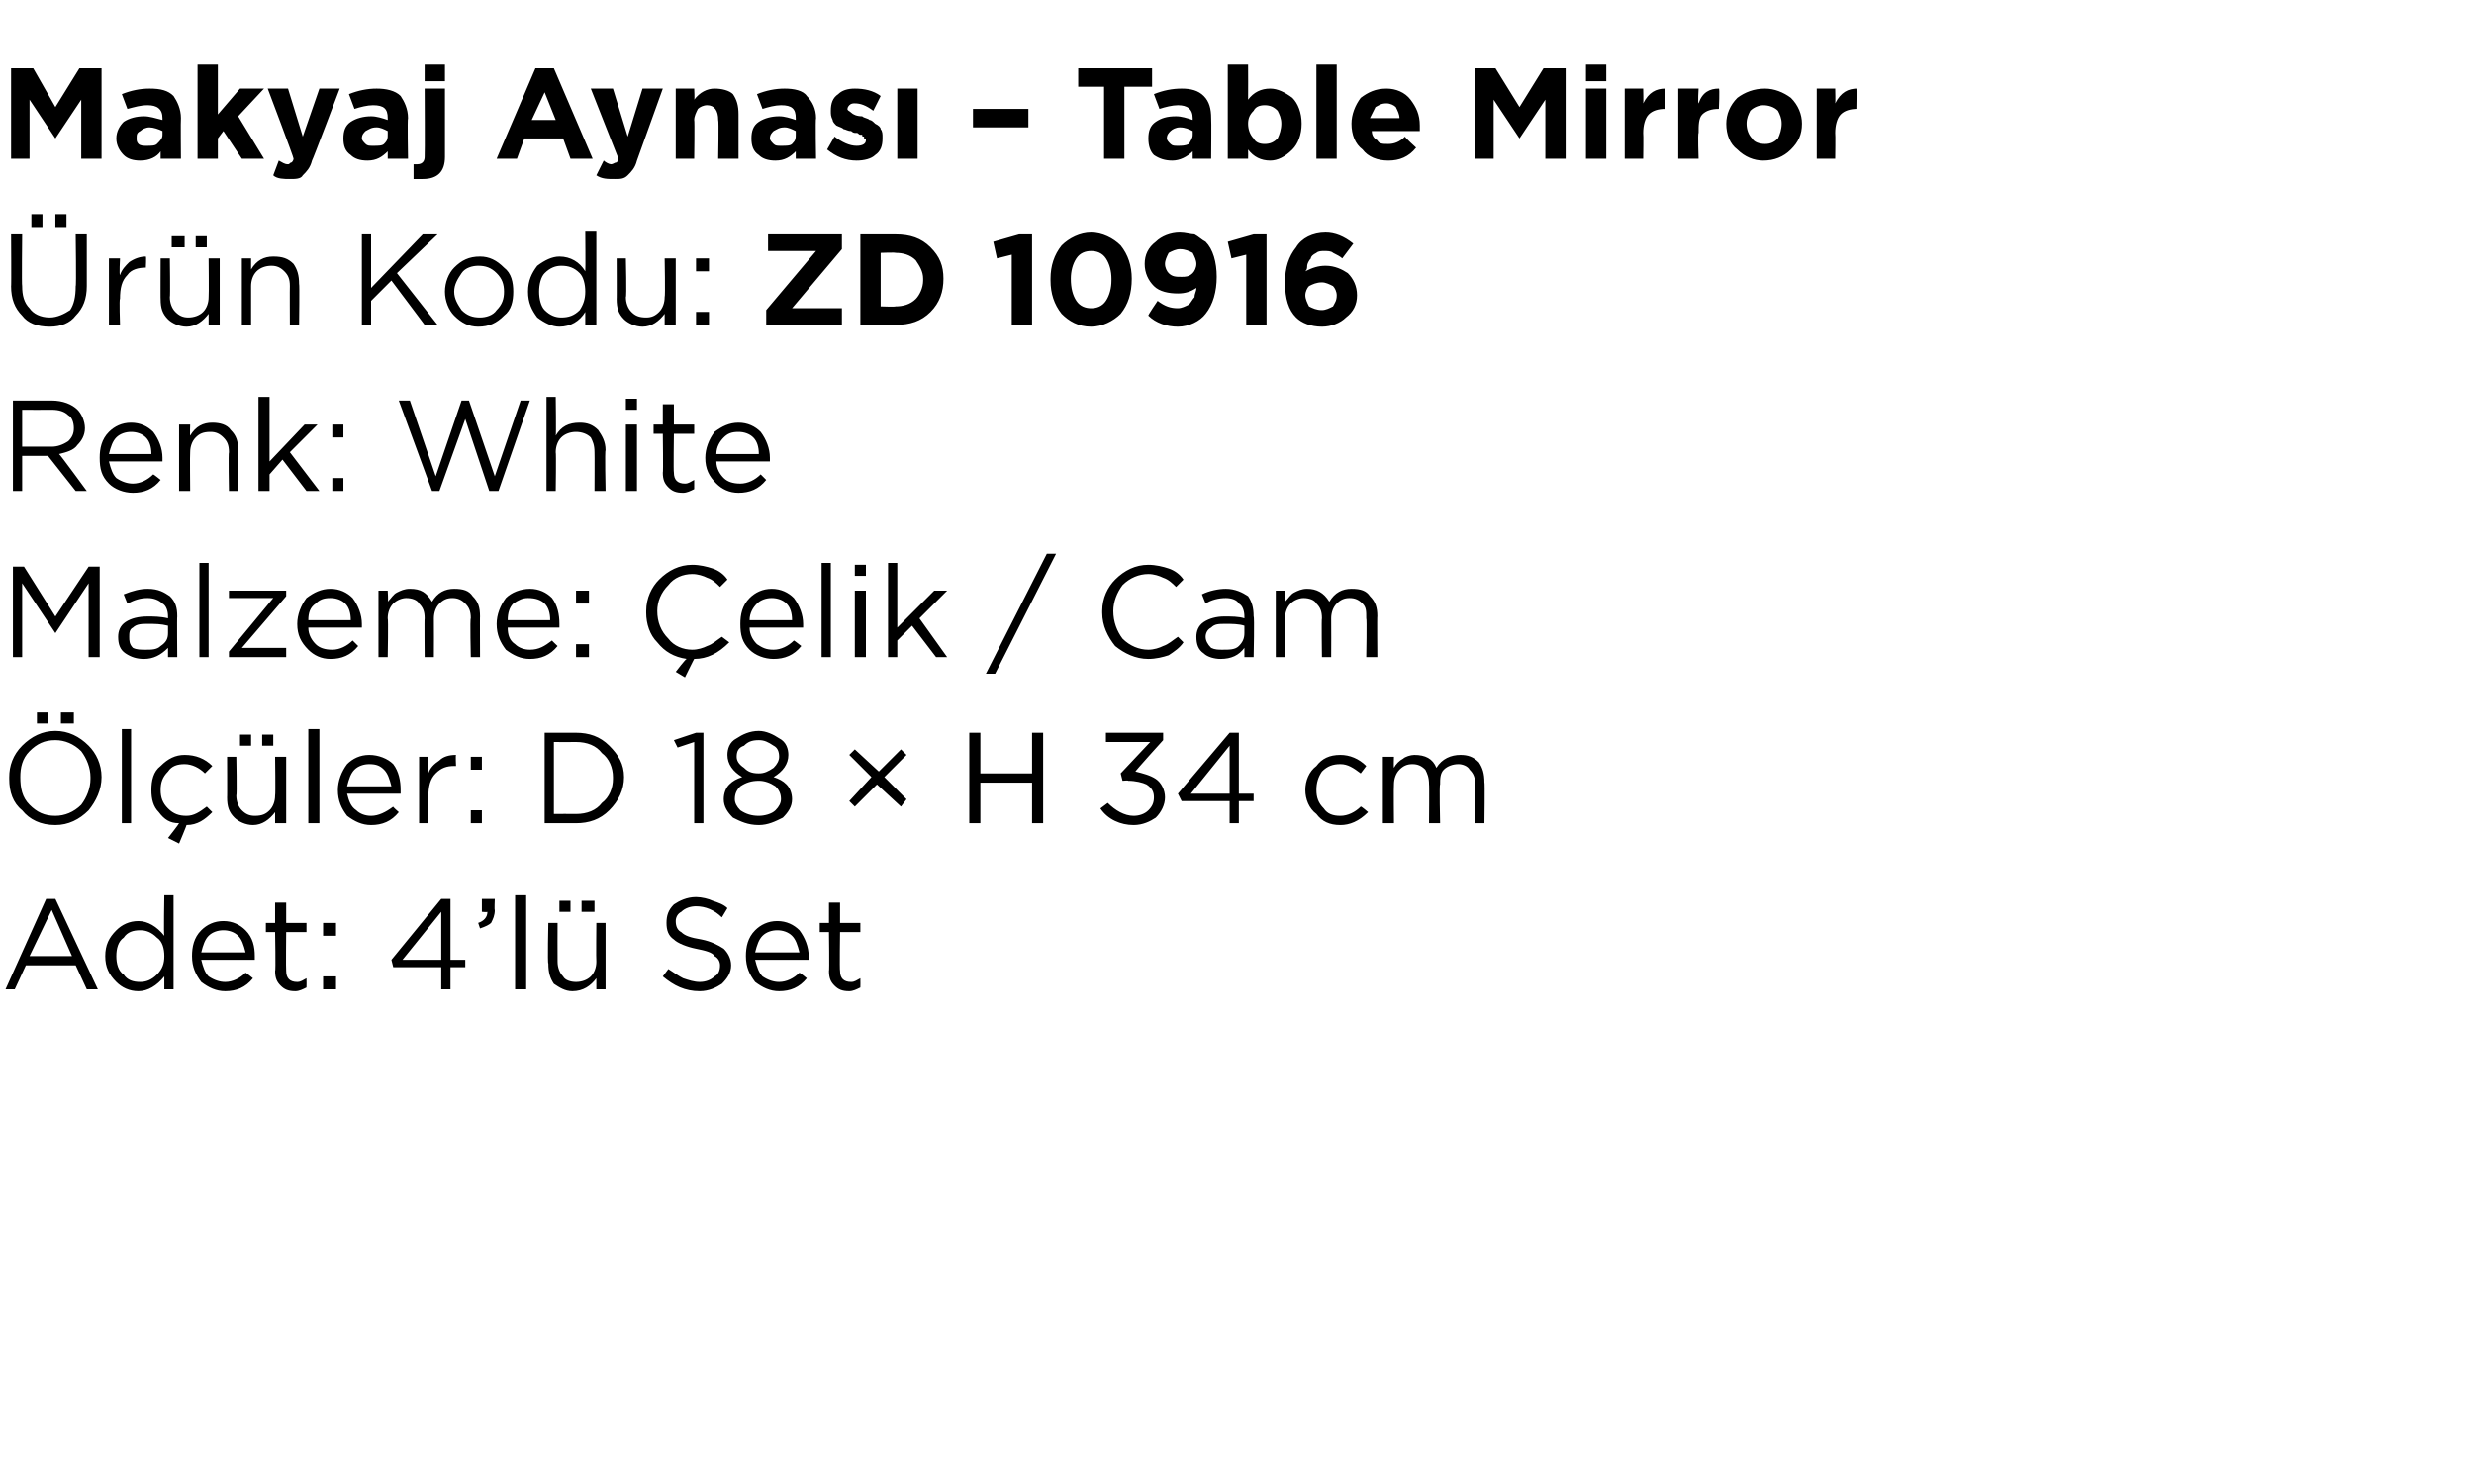
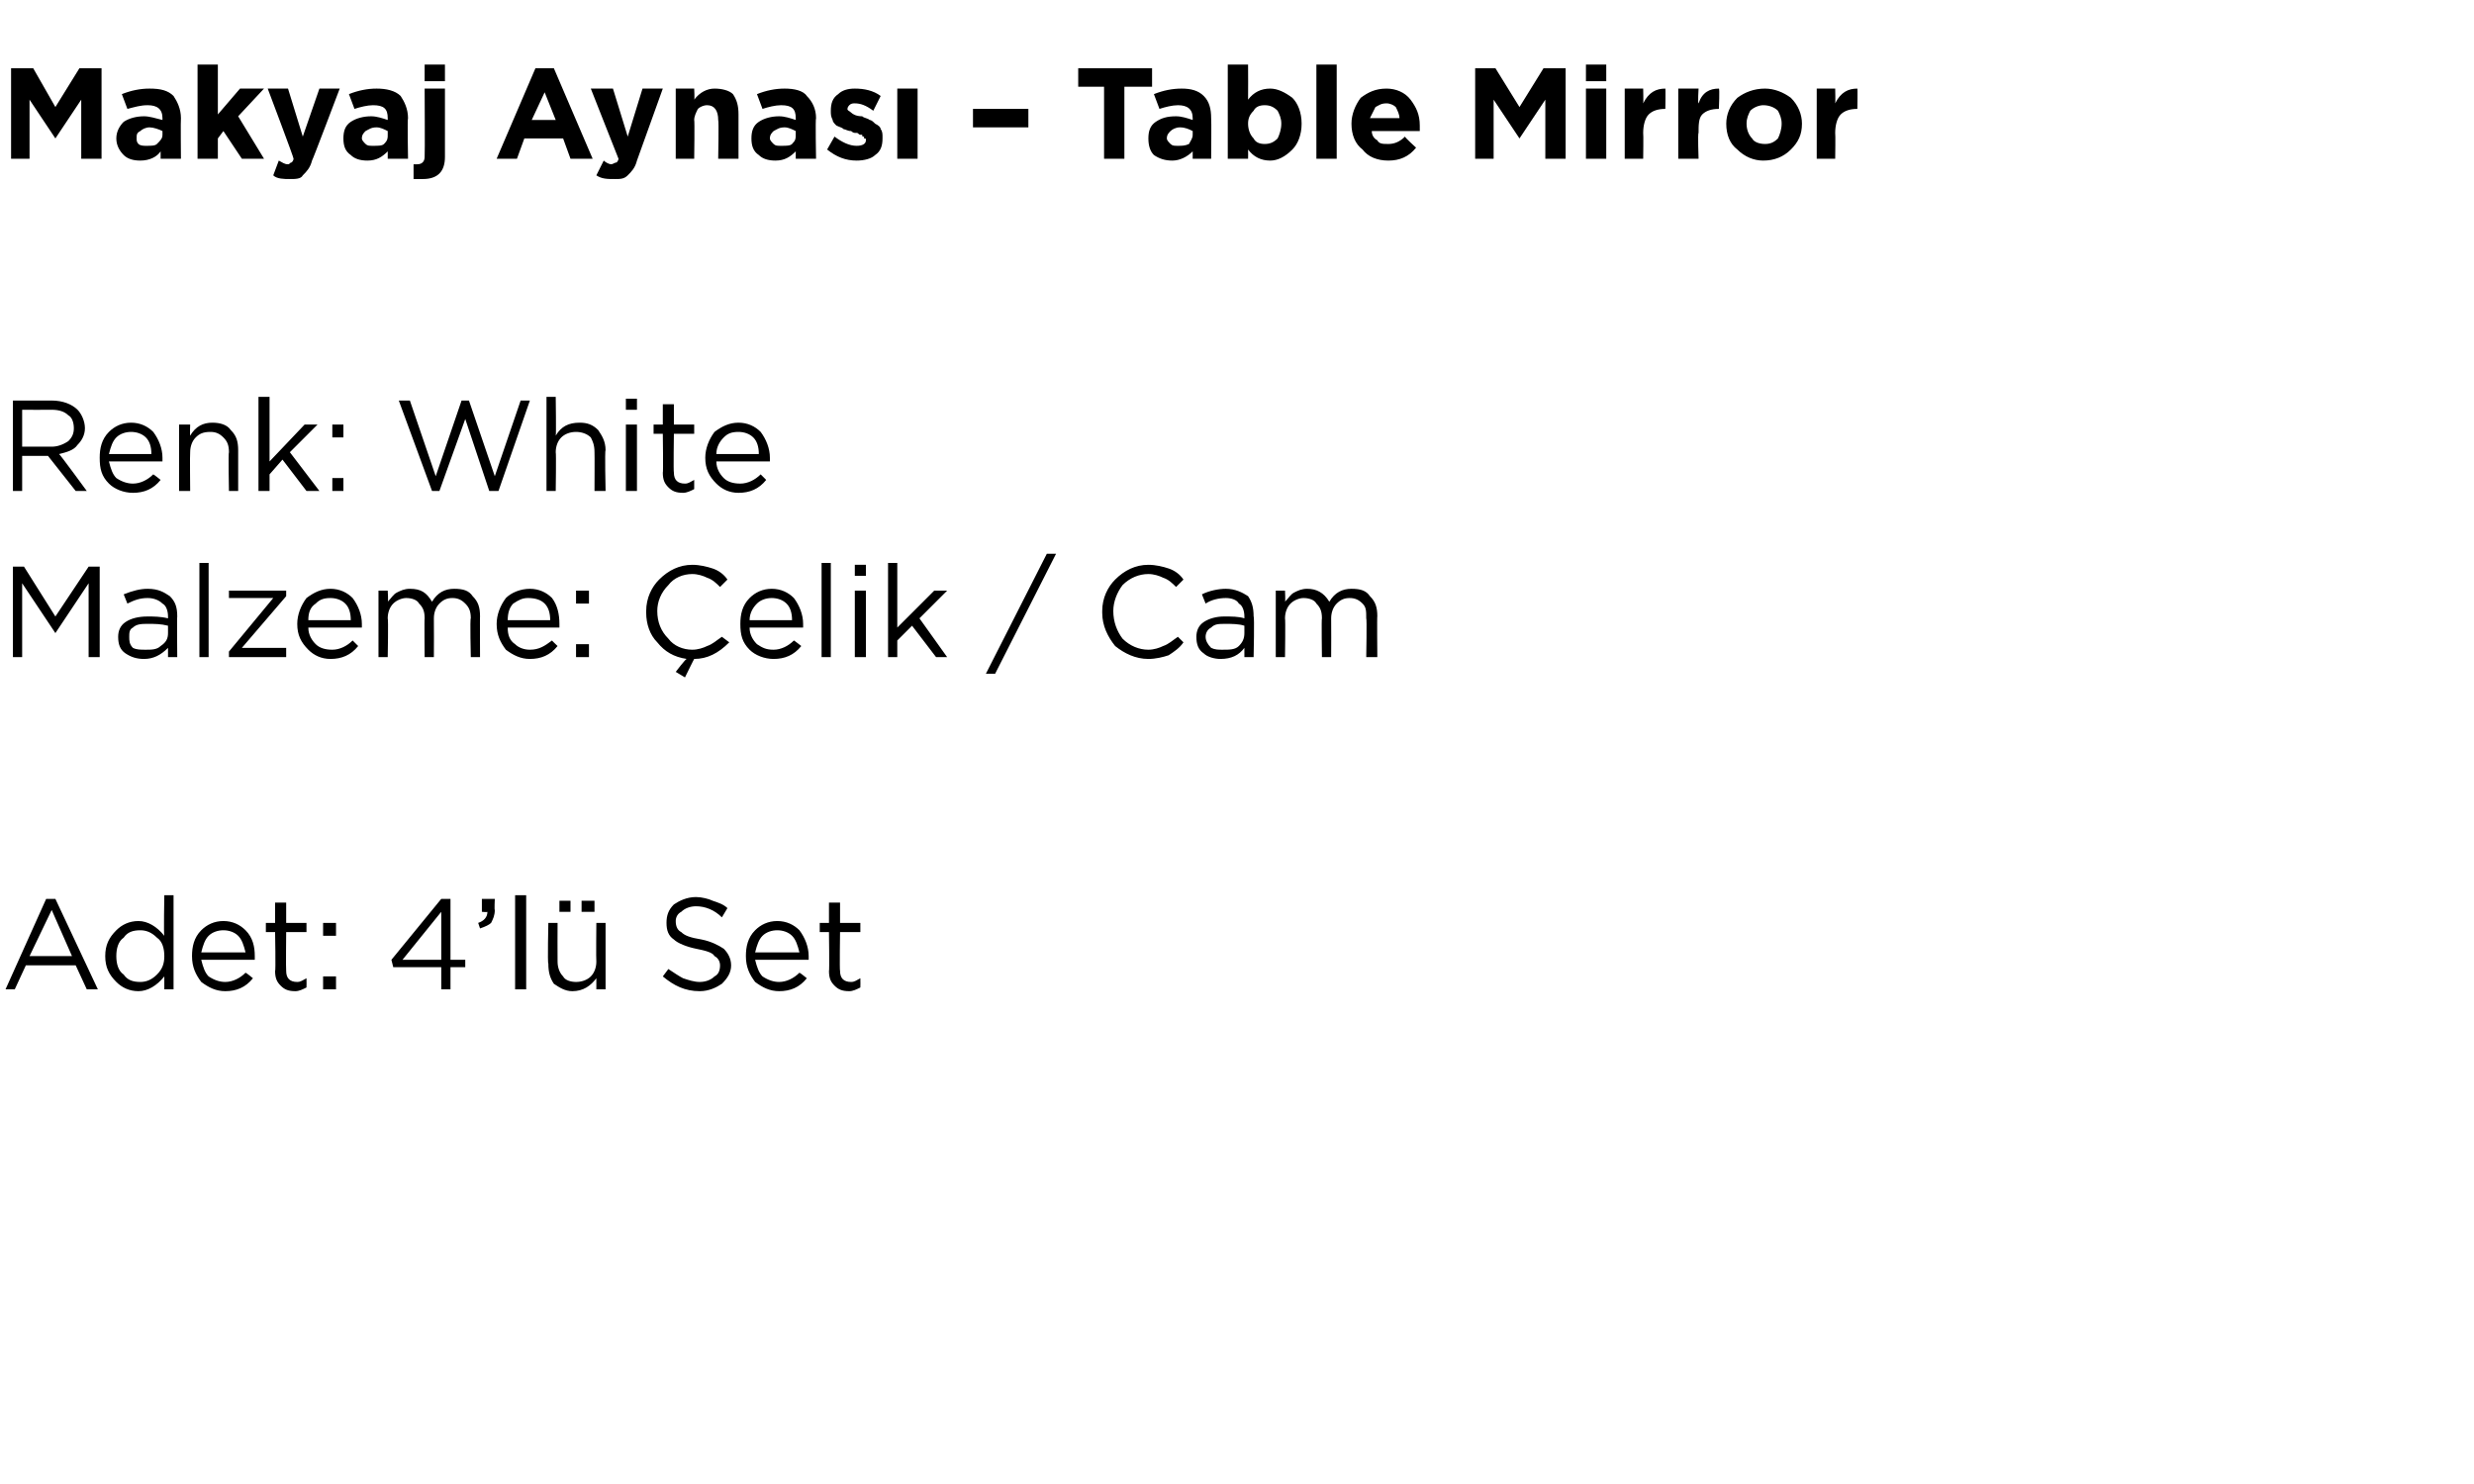
<svg xmlns="http://www.w3.org/2000/svg" version="1.1" width="134px" height="80.4px" viewBox="0 -3 134 80.4" style="top:-3px">
  <desc>Makyaj Aynas – Table Mirror r n Kodu: ZD 10916 Renk: White Malzeme: elik / Cam l ler: D 18 × H 34 cm Adet: 4’l Set</desc>
  <defs />
  <g id="Polygon427329">
    <path d="M 0.3 50.6 L 2.5 45.7 L 3 45.7 L 5.3 50.6 L 4.7 50.6 L 4.1 49.3 L 1.4 49.3 L 0.8 50.6 L 0.3 50.6 Z M 1.6 48.8 L 3.9 48.8 L 2.8 46.3 L 1.6 48.8 Z M 8.9 49.9 C 8.5 50.4 8 50.7 7.5 50.7 C 7 50.7 6.6 50.5 6.3 50.2 C 5.9 49.8 5.7 49.4 5.7 48.8 C 5.7 48.8 5.7 48.8 5.7 48.8 C 5.7 48.2 5.9 47.8 6.3 47.4 C 6.6 47.1 7 46.9 7.5 46.9 C 8 46.9 8.5 47.2 8.9 47.7 C 8.86 47.67 8.9 45.5 8.9 45.5 L 9.4 45.5 L 9.4 50.6 L 8.9 50.6 L 8.9 49.9 C 8.9 49.9 8.86 49.87 8.9 49.9 Z M 7.6 50.2 C 7.9 50.2 8.2 50.1 8.5 49.8 C 8.8 49.5 8.9 49.2 8.9 48.8 C 8.9 48.8 8.9 48.8 8.9 48.8 C 8.9 48.4 8.8 48 8.5 47.8 C 8.2 47.5 7.9 47.4 7.6 47.4 C 7.2 47.4 6.9 47.5 6.7 47.8 C 6.4 48 6.3 48.4 6.3 48.8 C 6.3 48.8 6.3 48.8 6.3 48.8 C 6.3 49.2 6.4 49.6 6.7 49.8 C 6.9 50.1 7.2 50.2 7.6 50.2 Z M 13.7 50 C 13.3 50.5 12.8 50.7 12.2 50.7 C 11.7 50.7 11.3 50.5 10.9 50.2 C 10.6 49.8 10.4 49.4 10.4 48.8 C 10.4 48.8 10.4 48.8 10.4 48.8 C 10.4 48.3 10.5 47.8 10.9 47.4 C 11.2 47.1 11.6 46.9 12.1 46.9 C 12.6 46.9 13 47.1 13.3 47.4 C 13.7 47.8 13.8 48.3 13.8 48.8 C 13.8 48.9 13.8 48.9 13.8 49 C 13.8 49 10.9 49 10.9 49 C 11 49.4 11.1 49.7 11.3 49.9 C 11.6 50.1 11.9 50.2 12.2 50.2 C 12.6 50.2 13 50 13.3 49.7 C 13.34 49.7 13.7 50 13.7 50 C 13.7 50 13.68 50 13.7 50 Z M 10.9 48.6 C 10.9 48.6 13.3 48.6 13.3 48.6 C 13.2 48.2 13.1 47.9 12.9 47.7 C 12.7 47.5 12.4 47.4 12.1 47.4 C 11.8 47.4 11.5 47.5 11.3 47.7 C 11.1 47.9 11 48.2 10.9 48.6 Z M 16.6 50.5 C 16.4 50.6 16.2 50.7 16 50.7 C 15.6 50.7 15.4 50.6 15.2 50.4 C 15 50.2 14.9 50 14.9 49.6 C 14.94 49.64 14.9 47.5 14.9 47.5 L 14.4 47.5 L 14.4 47 L 14.9 47 L 14.9 45.9 L 15.5 45.9 L 15.5 47 L 16.6 47 L 16.6 47.5 L 15.5 47.5 C 15.5 47.5 15.48 49.57 15.5 49.6 C 15.5 50 15.7 50.2 16.1 50.2 C 16.3 50.2 16.4 50.1 16.6 50 C 16.61 50.05 16.6 50.5 16.6 50.5 C 16.6 50.5 16.61 50.51 16.6 50.5 Z M 17.5 47.7 L 17.5 47 L 18.2 47 L 18.2 47.7 L 17.5 47.7 Z M 17.5 50.6 L 17.5 49.9 L 18.2 49.9 L 18.2 50.6 L 17.5 50.6 Z M 23.9 50.6 L 23.9 49.4 L 21.3 49.4 L 21.2 49 L 23.9 45.7 L 24.4 45.7 L 24.4 49 L 25.2 49 L 25.2 49.4 L 24.4 49.4 L 24.4 50.6 L 23.9 50.6 Z M 21.8 49 L 23.9 49 L 23.9 46.4 L 21.8 49 Z M 26 47.3 C 26 47.3 25.9 47 25.9 47 C 26.2 46.9 26.4 46.7 26.4 46.4 C 26.38 46.43 26.1 46.4 26.1 46.4 L 26.1 45.7 L 26.8 45.7 C 26.8 45.7 26.77 46.33 26.8 46.3 C 26.8 46.6 26.7 46.8 26.6 47 C 26.5 47.1 26.3 47.2 26 47.3 Z M 27.9 50.6 L 27.9 45.5 L 28.5 45.5 L 28.5 50.6 L 27.9 50.6 Z M 31.5 46.4 L 31.5 45.8 L 32.2 45.8 L 32.2 46.4 L 31.5 46.4 Z M 30.3 46.4 L 30.3 45.8 L 30.9 45.8 L 30.9 46.4 L 30.3 46.4 Z M 32.3 50 C 32 50.4 31.6 50.7 31 50.7 C 30.6 50.7 30.3 50.5 30 50.3 C 29.8 50 29.7 49.7 29.7 49.2 C 29.65 49.23 29.7 47 29.7 47 L 30.2 47 C 30.2 47 30.19 49.09 30.2 49.1 C 30.2 49.4 30.3 49.7 30.5 49.9 C 30.6 50.1 30.9 50.2 31.2 50.2 C 31.5 50.2 31.8 50.1 32 49.9 C 32.2 49.7 32.3 49.4 32.3 49.1 C 32.28 49.05 32.3 47 32.3 47 L 32.8 47 L 32.8 50.6 L 32.3 50.6 L 32.3 50 C 32.3 50 32.28 49.97 32.3 50 Z M 37.9 50.7 C 37.1 50.7 36.5 50.4 35.9 49.9 C 35.9 49.9 36.2 49.5 36.2 49.5 C 36.5 49.7 36.8 49.9 37 50 C 37.3 50.1 37.6 50.2 37.9 50.2 C 38.2 50.2 38.5 50.1 38.7 49.9 C 38.9 49.8 39 49.6 39 49.3 C 39 49.3 39 49.3 39 49.3 C 39 49.1 38.9 48.9 38.7 48.8 C 38.6 48.6 38.2 48.5 37.7 48.4 C 37.2 48.3 36.7 48.1 36.5 47.9 C 36.2 47.7 36.1 47.4 36.1 47 C 36.1 47 36.1 47 36.1 47 C 36.1 46.6 36.2 46.3 36.5 46 C 36.8 45.8 37.2 45.6 37.7 45.6 C 38 45.6 38.4 45.7 38.6 45.8 C 38.9 45.9 39.2 46 39.4 46.2 C 39.4 46.2 39.1 46.7 39.1 46.7 C 38.7 46.3 38.2 46.1 37.7 46.1 C 37.4 46.1 37.1 46.2 36.9 46.4 C 36.7 46.5 36.6 46.7 36.6 46.9 C 36.6 46.9 36.6 46.9 36.6 46.9 C 36.6 47.2 36.7 47.4 36.9 47.5 C 37.1 47.7 37.4 47.8 38 47.9 C 38.5 48 38.9 48.2 39.2 48.4 C 39.4 48.6 39.6 48.9 39.6 49.3 C 39.6 49.3 39.6 49.3 39.6 49.3 C 39.6 49.7 39.4 50 39.1 50.3 C 38.8 50.5 38.4 50.7 37.9 50.7 Z M 43.7 50 C 43.3 50.5 42.8 50.7 42.2 50.7 C 41.7 50.7 41.3 50.5 40.9 50.2 C 40.6 49.8 40.4 49.4 40.4 48.8 C 40.4 48.8 40.4 48.8 40.4 48.8 C 40.4 48.3 40.5 47.8 40.9 47.4 C 41.2 47.1 41.6 46.9 42.1 46.9 C 42.6 46.9 43 47.1 43.3 47.4 C 43.6 47.8 43.8 48.3 43.8 48.8 C 43.8 48.9 43.8 48.9 43.8 49 C 43.8 49 40.9 49 40.9 49 C 41 49.4 41.1 49.7 41.3 49.9 C 41.6 50.1 41.9 50.2 42.2 50.2 C 42.6 50.2 43 50 43.3 49.7 C 43.34 49.7 43.7 50 43.7 50 C 43.7 50 43.67 50 43.7 50 Z M 40.9 48.6 C 40.9 48.6 43.3 48.6 43.3 48.6 C 43.2 48.2 43.1 47.9 42.9 47.7 C 42.7 47.5 42.4 47.4 42.1 47.4 C 41.8 47.4 41.5 47.5 41.3 47.7 C 41.1 47.9 41 48.2 40.9 48.6 Z M 46.6 50.5 C 46.4 50.6 46.2 50.7 46 50.7 C 45.6 50.7 45.4 50.6 45.2 50.4 C 45 50.2 44.9 50 44.9 49.6 C 44.93 49.64 44.9 47.5 44.9 47.5 L 44.4 47.5 L 44.4 47 L 44.9 47 L 44.9 45.9 L 45.5 45.9 L 45.5 47 L 46.6 47 L 46.6 47.5 L 45.5 47.5 C 45.5 47.5 45.47 49.57 45.5 49.6 C 45.5 50 45.7 50.2 46.1 50.2 C 46.3 50.2 46.4 50.1 46.6 50 C 46.61 50.05 46.6 50.5 46.6 50.5 C 46.6 50.5 46.61 50.51 46.6 50.5 Z " stroke="none" fill="#000" />
  </g>
  <g id="Polygon427328">
-     <path d="M 3.3 36.2 L 3.3 35.6 L 4 35.6 L 4 36.2 L 3.3 36.2 Z M 2 36.2 L 2 35.6 L 2.6 35.6 L 2.6 36.2 L 2 36.2 Z M 5.5 39.1 C 5.5 39.8 5.2 40.4 4.8 40.9 C 4.3 41.4 3.7 41.7 3 41.7 C 2.2 41.7 1.6 41.4 1.2 40.9 C 0.7 40.5 0.5 39.9 0.5 39.2 C 0.5 39.2 0.5 39.1 0.5 39.1 C 0.5 38.5 0.7 37.9 1.2 37.4 C 1.7 36.9 2.3 36.6 3 36.6 C 3.7 36.6 4.3 36.9 4.8 37.4 C 5.2 37.8 5.5 38.4 5.5 39.1 C 5.47 39.14 5.5 39.1 5.5 39.1 C 5.5 39.1 5.47 39.15 5.5 39.1 Z M 1.1 39.1 C 1.1 39.7 1.2 40.2 1.6 40.6 C 2 41 2.4 41.2 3 41.2 C 3.5 41.2 4 41 4.4 40.6 C 4.7 40.2 4.9 39.7 4.9 39.2 C 4.9 39.2 4.9 39.1 4.9 39.1 C 4.9 38.6 4.7 38.1 4.4 37.7 C 4 37.3 3.5 37.1 3 37.1 C 2.4 37.1 2 37.3 1.6 37.7 C 1.2 38.1 1.1 38.6 1.1 39.1 C 1.05 39.14 1.1 39.1 1.1 39.1 C 1.1 39.1 1.05 39.15 1.1 39.1 Z M 6.6 41.6 L 6.6 36.5 L 7.1 36.5 L 7.1 41.6 L 6.6 41.6 Z M 9.7 42.7 L 9.1 42.4 C 9.1 42.4 9.69 41.65 9.7 41.6 C 9.2 41.6 8.9 41.4 8.6 41 C 8.3 40.7 8.2 40.3 8.2 39.8 C 8.2 39.8 8.2 39.8 8.2 39.8 C 8.2 39.3 8.3 38.8 8.7 38.5 C 9.1 38.1 9.5 37.9 10 37.9 C 10.6 37.9 11.1 38.1 11.5 38.5 C 11.5 38.5 11.1 38.9 11.1 38.9 C 10.8 38.6 10.4 38.4 10 38.4 C 9.6 38.4 9.3 38.5 9.1 38.8 C 8.8 39.1 8.7 39.4 8.7 39.8 C 8.7 39.8 8.7 39.8 8.7 39.8 C 8.7 40.2 8.8 40.5 9.1 40.8 C 9.4 41.1 9.7 41.2 10.1 41.2 C 10.5 41.2 10.8 41 11.2 40.7 C 11.2 40.7 11.5 41 11.5 41 C 11.1 41.4 10.7 41.7 10.1 41.7 C 10.13 41.68 9.7 42.7 9.7 42.7 Z M 14.2 37.4 L 14.2 36.8 L 14.8 36.8 L 14.8 37.4 L 14.2 37.4 Z M 13 37.4 L 13 36.8 L 13.6 36.8 L 13.6 37.4 L 13 37.4 Z M 14.9 41 C 14.6 41.4 14.2 41.7 13.7 41.7 C 13.3 41.7 12.9 41.5 12.7 41.3 C 12.4 41 12.3 40.7 12.3 40.2 C 12.31 40.23 12.3 38 12.3 38 L 12.8 38 C 12.8 38 12.84 40.09 12.8 40.1 C 12.8 40.4 12.9 40.7 13.1 40.9 C 13.3 41.1 13.5 41.2 13.8 41.2 C 14.2 41.2 14.4 41.1 14.6 40.9 C 14.8 40.7 14.9 40.4 14.9 40.1 C 14.93 40.05 14.9 38 14.9 38 L 15.5 38 L 15.5 41.6 L 14.9 41.6 L 14.9 41 C 14.9 41 14.93 40.97 14.9 41 Z M 16.7 41.6 L 16.7 36.5 L 17.3 36.5 L 17.3 41.6 L 16.7 41.6 Z M 21.6 41 C 21.2 41.5 20.7 41.7 20.1 41.7 C 19.6 41.7 19.2 41.5 18.8 41.2 C 18.5 40.8 18.3 40.4 18.3 39.8 C 18.3 39.8 18.3 39.8 18.3 39.8 C 18.3 39.3 18.5 38.8 18.8 38.4 C 19.1 38.1 19.5 37.9 20 37.9 C 20.5 37.9 21 38.1 21.3 38.4 C 21.6 38.8 21.7 39.3 21.7 39.8 C 21.7 39.9 21.7 39.9 21.7 40 C 21.7 40 18.8 40 18.8 40 C 18.9 40.4 19 40.7 19.3 40.9 C 19.5 41.1 19.8 41.2 20.1 41.2 C 20.5 41.2 20.9 41 21.3 40.7 C 21.25 40.7 21.6 41 21.6 41 C 21.6 41 21.59 41 21.6 41 Z M 18.8 39.6 C 18.8 39.6 21.2 39.6 21.2 39.6 C 21.1 39.2 21 38.9 20.8 38.7 C 20.6 38.5 20.4 38.4 20 38.4 C 19.7 38.4 19.4 38.5 19.2 38.7 C 19 38.9 18.9 39.2 18.8 39.6 Z M 22.7 41.6 L 22.7 38 L 23.2 38 C 23.2 38 23.2 38.93 23.2 38.9 C 23.3 38.6 23.5 38.4 23.8 38.2 C 24 38 24.3 37.9 24.7 37.9 C 24.67 37.92 24.7 38.5 24.7 38.5 C 24.7 38.5 24.63 38.5 24.6 38.5 C 24.2 38.5 23.9 38.6 23.6 38.9 C 23.3 39.2 23.2 39.6 23.2 40.2 C 23.2 40.16 23.2 41.6 23.2 41.6 L 22.7 41.6 Z M 25.5 38.7 L 25.5 38 L 26.1 38 L 26.1 38.7 L 25.5 38.7 Z M 25.5 41.6 L 25.5 40.9 L 26.1 40.9 L 26.1 41.6 L 25.5 41.6 Z M 29.5 41.6 L 29.5 36.7 C 29.5 36.7 31.16 36.7 31.2 36.7 C 31.9 36.7 32.5 36.9 33 37.4 C 33.5 37.9 33.8 38.4 33.8 39.1 C 33.8 39.1 33.8 39.1 33.8 39.1 C 33.8 39.8 33.5 40.4 33 40.9 C 32.5 41.4 31.9 41.6 31.2 41.6 C 31.16 41.6 29.5 41.6 29.5 41.6 Z M 31.2 37.2 C 31.16 37.21 30 37.2 30 37.2 L 30 41.1 C 30 41.1 31.16 41.09 31.2 41.1 C 31.8 41.1 32.3 40.9 32.6 40.5 C 33 40.2 33.2 39.7 33.2 39.2 C 33.2 39.2 33.2 39.1 33.2 39.1 C 33.2 38.6 33 38.1 32.6 37.8 C 32.3 37.4 31.8 37.2 31.2 37.2 Z M 37.6 41.6 L 37.6 37.2 L 36.7 37.5 L 36.5 37.1 L 37.7 36.7 L 38.1 36.7 L 38.1 41.6 L 37.6 41.6 Z M 42.9 40.3 C 42.9 40.7 42.7 41 42.4 41.3 C 42 41.5 41.6 41.7 41.1 41.7 C 40.5 41.7 40.1 41.5 39.7 41.3 C 39.4 41 39.2 40.7 39.2 40.3 C 39.2 40.3 39.2 40.3 39.2 40.3 C 39.2 40 39.3 39.7 39.5 39.5 C 39.7 39.3 39.9 39.2 40.2 39.1 C 39.7 38.8 39.4 38.4 39.4 37.9 C 39.4 37.9 39.4 37.9 39.4 37.9 C 39.4 37.6 39.5 37.2 39.9 37 C 40.2 36.8 40.6 36.6 41.1 36.6 C 41.5 36.6 41.9 36.8 42.2 37 C 42.6 37.2 42.7 37.6 42.7 37.9 C 42.7 37.9 42.7 37.9 42.7 37.9 C 42.7 38.4 42.4 38.8 41.9 39.1 C 42.2 39.2 42.4 39.3 42.6 39.5 C 42.8 39.7 42.9 40 42.9 40.3 C 42.9 40.26 42.9 40.3 42.9 40.3 C 42.9 40.3 42.9 40.28 42.9 40.3 Z M 39.9 38 C 39.9 38.2 40 38.4 40.3 38.6 C 40.5 38.8 40.7 38.9 41.1 38.9 C 41.4 38.9 41.6 38.8 41.9 38.6 C 42.1 38.4 42.2 38.2 42.2 38 C 42.2 38 42.2 38 42.2 38 C 42.2 37.7 42.1 37.5 41.9 37.4 C 41.6 37.2 41.4 37.1 41.1 37.1 C 40.7 37.1 40.5 37.2 40.3 37.4 C 40 37.5 39.9 37.7 39.9 38 C 39.93 37.96 39.9 38 39.9 38 C 39.9 38 39.93 37.97 39.9 38 Z M 39.8 40.3 C 39.8 40.5 39.9 40.7 40.1 40.9 C 40.4 41.1 40.7 41.2 41.1 41.2 C 41.4 41.2 41.8 41.1 42 40.9 C 42.2 40.7 42.3 40.5 42.3 40.3 C 42.3 40.3 42.3 40.3 42.3 40.3 C 42.3 40 42.2 39.8 42 39.6 C 41.7 39.4 41.4 39.3 41.1 39.3 C 40.7 39.3 40.4 39.4 40.1 39.6 C 39.9 39.8 39.8 40 39.8 40.3 C 39.77 40.26 39.8 40.3 39.8 40.3 C 39.8 40.3 39.77 40.27 39.8 40.3 Z M 48.8 40.7 L 47.5 39.5 L 46.3 40.7 L 46 40.4 L 47.2 39.1 L 46 37.9 L 46.3 37.6 L 47.6 38.8 L 48.8 37.6 L 49.1 37.9 L 47.9 39.1 L 49.1 40.3 L 48.8 40.7 Z M 52.5 41.6 L 52.5 36.7 L 53.1 36.7 L 53.1 38.9 L 55.9 38.9 L 55.9 36.7 L 56.5 36.7 L 56.5 41.6 L 55.9 41.6 L 55.9 39.4 L 53.1 39.4 L 53.1 41.6 L 52.5 41.6 Z M 61.4 41.7 C 60.7 41.7 60 41.4 59.6 40.8 C 59.6 40.8 60 40.5 60 40.5 C 60.4 40.9 60.9 41.2 61.4 41.2 C 61.7 41.2 62 41.1 62.2 40.9 C 62.4 40.7 62.5 40.5 62.5 40.2 C 62.5 40.2 62.5 40.2 62.5 40.2 C 62.5 39.9 62.4 39.7 62.1 39.5 C 61.9 39.4 61.5 39.3 61.1 39.3 C 61.14 39.27 60.8 39.3 60.8 39.3 L 60.7 38.9 L 62.3 37.2 L 59.9 37.2 L 59.9 36.7 L 63 36.7 L 63 37.1 C 63 37.1 61.45 38.81 61.5 38.8 C 61.9 38.9 62.3 39 62.6 39.2 C 62.9 39.4 63.1 39.8 63.1 40.2 C 63.1 40.2 63.1 40.2 63.1 40.2 C 63.1 40.6 62.9 41 62.6 41.3 C 62.3 41.5 61.9 41.7 61.4 41.7 Z M 66.6 41.6 L 66.6 40.4 L 64 40.4 L 63.8 40 L 66.6 36.7 L 67.1 36.7 L 67.1 40 L 67.9 40 L 67.9 40.4 L 67.1 40.4 L 67.1 41.6 L 66.6 41.6 Z M 64.5 40 L 66.6 40 L 66.6 37.4 L 64.5 40 Z M 74.1 41 C 73.6 41.5 73.1 41.7 72.6 41.7 C 72 41.7 71.6 41.5 71.3 41.1 C 70.9 40.8 70.7 40.3 70.7 39.8 C 70.7 39.8 70.7 39.8 70.7 39.8 C 70.7 39.3 70.9 38.8 71.3 38.5 C 71.6 38.1 72 37.9 72.6 37.9 C 73.1 37.9 73.6 38.1 74 38.5 C 74 38.5 73.7 38.9 73.7 38.9 C 73.3 38.6 73 38.4 72.6 38.4 C 72.2 38.4 71.9 38.5 71.6 38.8 C 71.4 39.1 71.3 39.4 71.3 39.8 C 71.3 39.8 71.3 39.8 71.3 39.8 C 71.3 40.2 71.4 40.5 71.7 40.8 C 71.9 41.1 72.2 41.2 72.6 41.2 C 73 41.2 73.4 41 73.7 40.7 C 73.71 40.66 74.1 41 74.1 41 C 74.1 41 74.05 40.98 74.1 41 Z M 74.9 41.6 L 74.9 38 L 75.5 38 C 75.5 38 75.48 38.59 75.5 38.6 C 75.6 38.4 75.8 38.2 76 38.1 C 76.1 38 76.4 37.9 76.6 37.9 C 77.2 37.9 77.6 38.1 77.8 38.6 C 78.1 38.1 78.6 37.9 79.1 37.9 C 79.5 37.9 79.8 38 80.1 38.3 C 80.3 38.6 80.4 38.9 80.4 39.4 C 80.43 39.36 80.4 41.6 80.4 41.6 L 79.9 41.6 C 79.9 41.6 79.89 39.49 79.9 39.5 C 79.9 39.1 79.8 38.9 79.6 38.7 C 79.5 38.5 79.2 38.4 79 38.4 C 78.7 38.4 78.4 38.5 78.2 38.7 C 78 38.9 78 39.2 78 39.5 C 77.95 39.51 78 41.6 78 41.6 L 77.4 41.6 C 77.4 41.6 77.42 39.47 77.4 39.5 C 77.4 39.1 77.3 38.9 77.2 38.7 C 77 38.5 76.8 38.4 76.5 38.4 C 76.2 38.4 76 38.5 75.8 38.7 C 75.6 38.9 75.5 39.2 75.5 39.5 C 75.48 39.53 75.5 41.6 75.5 41.6 L 74.9 41.6 Z " stroke="none" fill="#000" />
-   </g>
+     </g>
  <g id="Polygon427327">
    <path d="M 0.7 32.6 L 0.7 27.7 L 1.3 27.7 L 3 30.4 L 4.8 27.7 L 5.4 27.7 L 5.4 32.6 L 4.8 32.6 L 4.8 28.6 L 3 31.3 L 3 31.3 L 1.2 28.6 L 1.2 32.6 L 0.7 32.6 Z M 9.1 32.1 C 8.7 32.5 8.3 32.7 7.8 32.7 C 7.4 32.7 7.1 32.6 6.8 32.4 C 6.5 32.2 6.4 31.9 6.4 31.5 C 6.4 31.5 6.4 31.5 6.4 31.5 C 6.4 31.2 6.5 30.9 6.8 30.7 C 7.1 30.5 7.5 30.4 8 30.4 C 8.3 30.4 8.7 30.4 9.1 30.5 C 9.1 30.5 9.1 30.4 9.1 30.4 C 9.1 30.1 9 29.8 8.8 29.7 C 8.6 29.5 8.3 29.4 8 29.4 C 7.6 29.4 7.3 29.5 6.9 29.7 C 6.9 29.7 6.7 29.2 6.7 29.2 C 7.2 29 7.6 28.9 8 28.9 C 8.6 28.9 8.9 29.1 9.2 29.3 C 9.5 29.6 9.6 29.9 9.6 30.4 C 9.58 30.39 9.6 32.6 9.6 32.6 L 9.1 32.6 L 9.1 32.1 C 9.1 32.1 9.06 32.05 9.1 32.1 Z M 7.9 32.2 C 8.2 32.2 8.5 32.2 8.7 32 C 9 31.8 9.1 31.6 9.1 31.3 C 9.1 31.3 9.1 30.9 9.1 30.9 C 8.7 30.8 8.4 30.8 8 30.8 C 7.7 30.8 7.4 30.8 7.2 31 C 7 31.1 7 31.3 7 31.5 C 7 31.5 7 31.5 7 31.5 C 7 31.7 7 31.9 7.2 32.1 C 7.4 32.2 7.6 32.2 7.9 32.2 Z M 10.8 32.6 L 10.8 27.5 L 11.3 27.5 L 11.3 32.6 L 10.8 32.6 Z M 12.4 32.6 L 12.4 32.3 L 14.8 29.4 L 12.4 29.4 L 12.4 29 L 15.5 29 L 15.5 29.3 L 13.1 32.1 L 15.5 32.1 L 15.5 32.6 L 12.4 32.6 Z M 19.4 32 C 19 32.5 18.5 32.7 17.9 32.7 C 17.4 32.7 17 32.5 16.7 32.2 C 16.3 31.8 16.1 31.4 16.1 30.8 C 16.1 30.8 16.1 30.8 16.1 30.8 C 16.1 30.3 16.3 29.8 16.6 29.4 C 17 29.1 17.4 28.9 17.9 28.9 C 18.4 28.9 18.8 29.1 19.1 29.4 C 19.4 29.8 19.6 30.3 19.6 30.8 C 19.6 30.9 19.6 30.9 19.6 31 C 19.6 31 16.7 31 16.7 31 C 16.7 31.4 16.9 31.7 17.1 31.9 C 17.3 32.1 17.6 32.2 18 32.2 C 18.4 32.2 18.8 32 19.1 31.7 C 19.1 31.7 19.4 32 19.4 32 C 19.4 32 19.43 32 19.4 32 Z M 16.7 30.6 C 16.7 30.6 19 30.6 19 30.6 C 19 30.2 18.9 29.9 18.7 29.7 C 18.5 29.5 18.2 29.4 17.9 29.4 C 17.5 29.4 17.3 29.5 17.1 29.7 C 16.8 29.9 16.7 30.2 16.7 30.6 Z M 20.5 32.6 L 20.5 29 L 21 29 C 21 29 21.04 29.59 21 29.6 C 21.2 29.4 21.3 29.2 21.5 29.1 C 21.7 29 21.9 28.9 22.2 28.9 C 22.8 28.9 23.1 29.1 23.4 29.6 C 23.7 29.1 24.1 28.9 24.6 28.9 C 25.1 28.9 25.4 29 25.6 29.3 C 25.9 29.6 26 29.9 26 30.4 C 25.99 30.36 26 32.6 26 32.6 L 25.5 32.6 C 25.5 32.6 25.45 30.49 25.5 30.5 C 25.5 30.1 25.4 29.9 25.2 29.7 C 25 29.5 24.8 29.4 24.5 29.4 C 24.2 29.4 24 29.5 23.8 29.7 C 23.6 29.9 23.5 30.2 23.5 30.5 C 23.51 30.51 23.5 32.6 23.5 32.6 L 23 32.6 C 23 32.6 22.98 30.47 23 30.5 C 23 30.1 22.9 29.9 22.7 29.7 C 22.6 29.5 22.3 29.4 22 29.4 C 21.8 29.4 21.5 29.5 21.3 29.7 C 21.1 29.9 21 30.2 21 30.5 C 21.04 30.53 21 32.6 21 32.6 L 20.5 32.6 Z M 30.2 32 C 29.8 32.5 29.3 32.7 28.7 32.7 C 28.2 32.7 27.8 32.5 27.4 32.2 C 27.1 31.8 26.9 31.4 26.9 30.8 C 26.9 30.8 26.9 30.8 26.9 30.8 C 26.9 30.3 27.1 29.8 27.4 29.4 C 27.7 29.1 28.2 28.9 28.7 28.9 C 29.2 28.9 29.6 29.1 29.9 29.4 C 30.2 29.8 30.3 30.3 30.3 30.8 C 30.3 30.9 30.3 30.9 30.3 31 C 30.3 31 27.5 31 27.5 31 C 27.5 31.4 27.6 31.7 27.9 31.9 C 28.1 32.1 28.4 32.2 28.7 32.2 C 29.2 32.2 29.5 32 29.9 31.7 C 29.88 31.7 30.2 32 30.2 32 C 30.2 32 30.21 32 30.2 32 Z M 27.5 30.6 C 27.5 30.6 29.8 30.6 29.8 30.6 C 29.8 30.2 29.7 29.9 29.5 29.7 C 29.3 29.5 29 29.4 28.6 29.4 C 28.3 29.4 28.1 29.5 27.8 29.7 C 27.6 29.9 27.5 30.2 27.5 30.6 Z M 31.2 29.7 L 31.2 29 L 31.9 29 L 31.9 29.7 L 31.2 29.7 Z M 31.2 32.6 L 31.2 31.9 L 31.9 31.9 L 31.9 32.6 L 31.2 32.6 Z M 37.1 33.7 L 36.6 33.4 C 36.6 33.4 37.16 32.66 37.2 32.7 C 36.5 32.6 36 32.3 35.6 31.8 C 35.2 31.4 35 30.8 35 30.2 C 35 30.2 35 30.1 35 30.1 C 35 29.4 35.3 28.8 35.7 28.4 C 36.2 27.9 36.8 27.6 37.5 27.6 C 37.9 27.6 38.3 27.7 38.6 27.8 C 38.9 27.9 39.2 28.1 39.4 28.4 C 39.4 28.4 39 28.8 39 28.8 C 38.8 28.6 38.6 28.4 38.3 28.3 C 38.1 28.2 37.8 28.1 37.5 28.1 C 37 28.1 36.5 28.3 36.2 28.7 C 35.8 29.1 35.6 29.6 35.6 30.1 C 35.6 30.1 35.6 30.1 35.6 30.1 C 35.6 30.7 35.8 31.2 36.2 31.6 C 36.5 32 37 32.2 37.5 32.2 C 37.8 32.2 38.1 32.1 38.3 32 C 38.6 31.9 38.8 31.7 39.1 31.5 C 39.1 31.5 39.5 31.8 39.5 31.8 C 38.9 32.4 38.3 32.7 37.6 32.7 C 37.6 32.68 37.1 33.7 37.1 33.7 Z M 43.4 32 C 43 32.5 42.5 32.7 41.9 32.7 C 41.4 32.7 40.9 32.5 40.6 32.2 C 40.2 31.8 40.1 31.4 40.1 30.8 C 40.1 30.8 40.1 30.8 40.1 30.8 C 40.1 30.3 40.2 29.8 40.6 29.4 C 40.9 29.1 41.3 28.9 41.8 28.9 C 42.3 28.9 42.7 29.1 43 29.4 C 43.3 29.8 43.5 30.3 43.5 30.8 C 43.5 30.9 43.5 30.9 43.5 31 C 43.5 31 40.6 31 40.6 31 C 40.6 31.4 40.8 31.7 41 31.9 C 41.3 32.1 41.5 32.2 41.9 32.2 C 42.3 32.2 42.7 32 43 31.7 C 43.02 31.7 43.4 32 43.4 32 C 43.4 32 43.36 32 43.4 32 Z M 40.6 30.6 C 40.6 30.6 42.9 30.6 42.9 30.6 C 42.9 30.2 42.8 29.9 42.6 29.7 C 42.4 29.5 42.1 29.4 41.8 29.4 C 41.5 29.4 41.2 29.5 41 29.7 C 40.8 29.9 40.6 30.2 40.6 30.6 Z M 44.5 32.6 L 44.5 27.5 L 45 27.5 L 45 32.6 L 44.5 32.6 Z M 46.3 28.2 L 46.3 27.6 L 46.9 27.6 L 46.9 28.2 L 46.3 28.2 Z M 46.3 32.6 L 46.3 29 L 46.9 29 L 46.9 32.6 L 46.3 32.6 Z M 48.1 32.6 L 48.1 27.5 L 48.6 27.5 L 48.6 31 L 50.6 29 L 51.3 29 L 49.8 30.5 L 51.3 32.6 L 50.7 32.6 L 49.4 30.9 L 48.6 31.7 L 48.6 32.6 L 48.1 32.6 Z M 53.4 33.5 L 56.7 27 L 57.2 27 L 53.9 33.5 L 53.4 33.5 Z M 62.2 32.7 C 61.5 32.7 60.9 32.4 60.4 32 C 60 31.5 59.7 30.9 59.7 30.2 C 59.7 30.2 59.7 30.1 59.7 30.1 C 59.7 29.4 60 28.8 60.4 28.4 C 60.9 27.9 61.5 27.6 62.2 27.6 C 62.6 27.6 63 27.7 63.3 27.8 C 63.6 27.9 63.9 28.1 64.1 28.4 C 64.1 28.4 63.7 28.8 63.7 28.8 C 63.5 28.6 63.3 28.4 63 28.3 C 62.8 28.2 62.5 28.1 62.2 28.1 C 61.7 28.1 61.2 28.3 60.8 28.7 C 60.5 29.1 60.3 29.6 60.3 30.1 C 60.3 30.1 60.3 30.1 60.3 30.1 C 60.3 30.7 60.5 31.2 60.8 31.6 C 61.2 32 61.7 32.2 62.2 32.2 C 62.5 32.2 62.8 32.1 63 32 C 63.3 31.9 63.5 31.7 63.8 31.5 C 63.8 31.5 64.1 31.8 64.1 31.8 C 63.9 32.1 63.6 32.3 63.3 32.5 C 63 32.6 62.6 32.7 62.2 32.7 Z M 67.4 32.1 C 67.1 32.5 66.7 32.7 66.1 32.7 C 65.8 32.7 65.4 32.6 65.2 32.4 C 64.9 32.2 64.8 31.9 64.8 31.5 C 64.8 31.5 64.8 31.5 64.8 31.5 C 64.8 31.2 64.9 30.9 65.2 30.7 C 65.5 30.5 65.9 30.4 66.3 30.4 C 66.7 30.4 67.1 30.4 67.4 30.5 C 67.4 30.5 67.4 30.4 67.4 30.4 C 67.4 30.1 67.3 29.8 67.1 29.7 C 67 29.5 66.7 29.4 66.4 29.4 C 66 29.4 65.6 29.5 65.3 29.7 C 65.3 29.7 65.1 29.2 65.1 29.2 C 65.5 29 66 28.9 66.4 28.9 C 66.9 28.9 67.3 29.1 67.6 29.3 C 67.8 29.6 67.9 29.9 67.9 30.4 C 67.95 30.39 67.9 32.6 67.9 32.6 L 67.4 32.6 L 67.4 32.1 C 67.4 32.1 67.43 32.05 67.4 32.1 Z M 66.2 32.2 C 66.6 32.2 66.9 32.2 67.1 32 C 67.3 31.8 67.4 31.6 67.4 31.3 C 67.4 31.3 67.4 30.9 67.4 30.9 C 67.1 30.8 66.7 30.8 66.4 30.8 C 66 30.8 65.8 30.8 65.6 31 C 65.4 31.1 65.3 31.3 65.3 31.5 C 65.3 31.5 65.3 31.5 65.3 31.5 C 65.3 31.7 65.4 31.9 65.6 32.1 C 65.8 32.2 66 32.2 66.2 32.2 Z M 69.1 32.6 L 69.1 29 L 69.6 29 C 69.6 29 69.63 29.59 69.6 29.6 C 69.8 29.4 69.9 29.2 70.1 29.1 C 70.3 29 70.5 28.9 70.8 28.9 C 71.3 28.9 71.7 29.1 72 29.6 C 72.3 29.1 72.7 28.9 73.2 28.9 C 73.7 28.9 74 29 74.2 29.3 C 74.5 29.6 74.6 29.9 74.6 30.4 C 74.58 30.36 74.6 32.6 74.6 32.6 L 74 32.6 C 74 32.6 74.04 30.49 74 30.5 C 74 30.1 74 29.9 73.8 29.7 C 73.6 29.5 73.4 29.4 73.1 29.4 C 72.8 29.4 72.6 29.5 72.4 29.7 C 72.2 29.9 72.1 30.2 72.1 30.5 C 72.11 30.51 72.1 32.6 72.1 32.6 L 71.6 32.6 C 71.6 32.6 71.57 30.47 71.6 30.5 C 71.6 30.1 71.5 29.9 71.3 29.7 C 71.2 29.5 70.9 29.4 70.6 29.4 C 70.4 29.4 70.1 29.5 69.9 29.7 C 69.7 29.9 69.6 30.2 69.6 30.5 C 69.63 30.53 69.6 32.6 69.6 32.6 L 69.1 32.6 Z " stroke="none" fill="#000" />
  </g>
  <g id="Polygon427326">
    <path d="M 0.7 23.6 L 0.7 18.7 C 0.7 18.7 2.8 18.7 2.8 18.7 C 3.4 18.7 3.9 18.9 4.2 19.2 C 4.4 19.4 4.6 19.8 4.6 20.2 C 4.6 20.2 4.6 20.2 4.6 20.2 C 4.6 20.6 4.4 20.9 4.2 21.1 C 4 21.4 3.6 21.5 3.2 21.6 C 3.24 21.6 4.7 23.6 4.7 23.6 L 4.1 23.6 L 2.6 21.7 L 1.2 21.7 L 1.2 23.6 L 0.7 23.6 Z M 1.2 21.2 C 1.2 21.2 2.75 21.2 2.8 21.2 C 3.1 21.2 3.4 21.1 3.7 20.9 C 3.9 20.7 4 20.5 4 20.2 C 4 20.2 4 20.2 4 20.2 C 4 19.9 3.9 19.6 3.7 19.5 C 3.5 19.3 3.2 19.2 2.8 19.2 C 2.76 19.21 1.2 19.2 1.2 19.2 L 1.2 21.2 Z M 8.7 23 C 8.3 23.5 7.8 23.7 7.2 23.7 C 6.7 23.7 6.2 23.5 5.9 23.2 C 5.5 22.8 5.4 22.4 5.4 21.8 C 5.4 21.8 5.4 21.8 5.4 21.8 C 5.4 21.3 5.5 20.8 5.9 20.4 C 6.2 20.1 6.6 19.9 7.1 19.9 C 7.6 19.9 8 20.1 8.3 20.4 C 8.6 20.8 8.8 21.3 8.8 21.8 C 8.8 21.9 8.8 21.9 8.8 22 C 8.8 22 5.9 22 5.9 22 C 6 22.4 6.1 22.7 6.3 22.9 C 6.6 23.1 6.9 23.2 7.2 23.2 C 7.6 23.2 8 23 8.3 22.7 C 8.33 22.7 8.7 23 8.7 23 C 8.7 23 8.67 23 8.7 23 Z M 5.9 21.6 C 5.9 21.6 8.2 21.6 8.2 21.6 C 8.2 21.2 8.1 20.9 7.9 20.7 C 7.7 20.5 7.4 20.4 7.1 20.4 C 6.8 20.4 6.5 20.5 6.3 20.7 C 6.1 20.9 6 21.2 5.9 21.6 Z M 9.7 23.6 L 9.7 20 L 10.3 20 C 10.3 20 10.28 20.61 10.3 20.6 C 10.6 20.1 11 19.9 11.5 19.9 C 11.9 19.9 12.3 20 12.5 20.3 C 12.8 20.6 12.9 20.9 12.9 21.4 C 12.9 21.35 12.9 23.6 12.9 23.6 L 12.4 23.6 C 12.4 23.6 12.36 21.49 12.4 21.5 C 12.4 21.1 12.3 20.9 12.1 20.7 C 11.9 20.5 11.7 20.4 11.4 20.4 C 11 20.4 10.8 20.5 10.6 20.7 C 10.4 20.9 10.3 21.2 10.3 21.5 C 10.28 21.53 10.3 23.6 10.3 23.6 L 9.7 23.6 Z M 14 23.6 L 14 18.5 L 14.6 18.5 L 14.6 22 L 16.5 20 L 17.2 20 L 15.7 21.5 L 17.3 23.6 L 16.6 23.6 L 15.3 21.9 L 14.6 22.7 L 14.6 23.6 L 14 23.6 Z M 18 20.7 L 18 20 L 18.6 20 L 18.6 20.7 L 18 20.7 Z M 18 23.6 L 18 22.9 L 18.6 22.9 L 18.6 23.6 L 18 23.6 Z M 23.4 23.6 L 21.6 18.7 L 22.2 18.7 L 23.6 22.8 L 25 18.7 L 25.4 18.7 L 26.8 22.8 L 28.2 18.7 L 28.7 18.7 L 27 23.6 L 26.5 23.6 L 25.2 19.7 L 23.8 23.6 L 23.4 23.6 Z M 29.6 23.6 L 29.6 18.5 L 30.1 18.5 C 30.1 18.5 30.13 20.61 30.1 20.6 C 30.4 20.1 30.8 19.9 31.4 19.9 C 31.8 19.9 32.1 20 32.4 20.3 C 32.6 20.6 32.8 20.9 32.8 21.4 C 32.75 21.35 32.8 23.6 32.8 23.6 L 32.2 23.6 C 32.2 23.6 32.21 21.49 32.2 21.5 C 32.2 21.1 32.1 20.9 32 20.7 C 31.8 20.5 31.5 20.4 31.2 20.4 C 30.9 20.4 30.6 20.5 30.4 20.7 C 30.2 20.9 30.1 21.2 30.1 21.5 C 30.13 21.53 30.1 23.6 30.1 23.6 L 29.6 23.6 Z M 33.9 19.2 L 33.9 18.6 L 34.5 18.6 L 34.5 19.2 L 33.9 19.2 Z M 33.9 23.6 L 33.9 20 L 34.5 20 L 34.5 23.6 L 33.9 23.6 Z M 37.6 23.5 C 37.4 23.6 37.2 23.7 37 23.7 C 36.6 23.7 36.4 23.6 36.2 23.4 C 36 23.2 35.9 23 35.9 22.6 C 35.93 22.64 35.9 20.5 35.9 20.5 L 35.4 20.5 L 35.4 20 L 35.9 20 L 35.9 18.9 L 36.5 18.9 L 36.5 20 L 37.6 20 L 37.6 20.5 L 36.5 20.5 C 36.5 20.5 36.47 22.57 36.5 22.6 C 36.5 23 36.7 23.2 37.1 23.2 C 37.3 23.2 37.4 23.1 37.6 23 C 37.6 23.05 37.6 23.5 37.6 23.5 C 37.6 23.5 37.6 23.51 37.6 23.5 Z M 41.5 23 C 41.1 23.5 40.6 23.7 40 23.7 C 39.5 23.7 39.1 23.5 38.8 23.2 C 38.4 22.8 38.2 22.4 38.2 21.8 C 38.2 21.8 38.2 21.8 38.2 21.8 C 38.2 21.3 38.4 20.8 38.7 20.4 C 39.1 20.1 39.5 19.9 40 19.9 C 40.5 19.9 40.9 20.1 41.2 20.4 C 41.5 20.8 41.7 21.3 41.7 21.8 C 41.7 21.9 41.7 21.9 41.7 22 C 41.7 22 38.8 22 38.8 22 C 38.8 22.4 39 22.7 39.2 22.9 C 39.4 23.1 39.7 23.2 40.1 23.2 C 40.5 23.2 40.9 23 41.2 22.7 C 41.2 22.7 41.5 23 41.5 23 C 41.5 23 41.54 23 41.5 23 Z M 38.8 21.6 C 38.8 21.6 41.1 21.6 41.1 21.6 C 41.1 21.2 41 20.9 40.8 20.7 C 40.6 20.5 40.3 20.4 40 20.4 C 39.6 20.4 39.4 20.5 39.2 20.7 C 39 20.9 38.8 21.2 38.8 21.6 Z " stroke="none" fill="#000" />
  </g>
  <g id="Polygon427325">
-     <path d="M 3 9.3 L 3 8.6 L 3.6 8.6 L 3.6 9.3 L 3 9.3 Z M 1.7 9.3 L 1.7 8.6 L 2.3 8.6 L 2.3 9.3 L 1.7 9.3 Z M 2.7 14.7 C 2 14.7 1.5 14.5 1.2 14.1 C 0.8 13.7 0.6 13.2 0.6 12.5 C 0.62 12.55 0.6 9.7 0.6 9.7 L 1.2 9.7 C 1.2 9.7 1.17 12.51 1.2 12.5 C 1.2 13 1.3 13.4 1.6 13.7 C 1.8 14 2.2 14.2 2.7 14.2 C 3.1 14.2 3.5 14 3.8 13.8 C 4 13.5 4.1 13.1 4.1 12.5 C 4.14 12.55 4.1 9.7 4.1 9.7 L 4.7 9.7 C 4.7 9.7 4.7 12.51 4.7 12.5 C 4.7 13.2 4.5 13.7 4.1 14.1 C 3.8 14.5 3.3 14.7 2.7 14.7 Z M 5.9 14.6 L 5.9 11 L 6.5 11 C 6.5 11 6.45 11.93 6.5 11.9 C 6.6 11.6 6.8 11.4 7 11.2 C 7.3 11 7.6 10.9 7.9 10.9 C 7.93 10.92 7.9 11.5 7.9 11.5 C 7.9 11.5 7.89 11.5 7.9 11.5 C 7.5 11.5 7.1 11.6 6.9 11.9 C 6.6 12.2 6.5 12.6 6.5 13.2 C 6.45 13.16 6.5 14.6 6.5 14.6 L 5.9 14.6 Z M 10.6 10.4 L 10.6 9.8 L 11.2 9.8 L 11.2 10.4 L 10.6 10.4 Z M 9.3 10.4 L 9.3 9.8 L 10 9.8 L 10 10.4 L 9.3 10.4 Z M 11.3 14 C 11 14.4 10.6 14.7 10.1 14.7 C 9.7 14.7 9.3 14.5 9.1 14.3 C 8.8 14 8.7 13.7 8.7 13.2 C 8.69 13.23 8.7 11 8.7 11 L 9.2 11 C 9.2 11 9.23 13.09 9.2 13.1 C 9.2 13.4 9.3 13.7 9.5 13.9 C 9.7 14.1 9.9 14.2 10.2 14.2 C 10.5 14.2 10.8 14.1 11 13.9 C 11.2 13.7 11.3 13.4 11.3 13.1 C 11.32 13.05 11.3 11 11.3 11 L 11.9 11 L 11.9 14.6 L 11.3 14.6 L 11.3 14 C 11.3 14 11.32 13.97 11.3 14 Z M 13.1 14.6 L 13.1 11 L 13.6 11 C 13.6 11 13.6 11.61 13.6 11.6 C 13.9 11.1 14.3 10.9 14.8 10.9 C 15.3 10.9 15.6 11 15.9 11.3 C 16.1 11.6 16.2 11.9 16.2 12.4 C 16.23 12.35 16.2 14.6 16.2 14.6 L 15.7 14.6 C 15.7 14.6 15.69 12.49 15.7 12.5 C 15.7 12.1 15.6 11.9 15.4 11.7 C 15.2 11.5 15 11.4 14.7 11.4 C 14.4 11.4 14.1 11.5 13.9 11.7 C 13.7 11.9 13.6 12.2 13.6 12.5 C 13.6 12.53 13.6 14.6 13.6 14.6 L 13.1 14.6 Z M 19.6 14.6 L 19.6 9.7 L 20.1 9.7 L 20.1 12.6 L 22.9 9.7 L 23.7 9.7 L 21.5 11.8 L 23.7 14.6 L 23 14.6 L 21.2 12.2 L 20.1 13.3 L 20.1 14.6 L 19.6 14.6 Z M 25.9 14.7 C 25.4 14.7 25 14.5 24.6 14.1 C 24.3 13.8 24.1 13.3 24.1 12.8 C 24.1 12.8 24.1 12.8 24.1 12.8 C 24.1 12.3 24.3 11.8 24.6 11.5 C 25 11.1 25.4 10.9 26 10.9 C 26.5 10.9 26.9 11.1 27.3 11.5 C 27.7 11.8 27.8 12.3 27.8 12.8 C 27.8 12.8 27.8 12.8 27.8 12.8 C 27.8 13.3 27.7 13.8 27.3 14.1 C 26.9 14.5 26.5 14.7 25.9 14.7 Z M 26 14.2 C 26.3 14.2 26.7 14.1 26.9 13.8 C 27.2 13.5 27.3 13.2 27.3 12.8 C 27.3 12.8 27.3 12.8 27.3 12.8 C 27.3 12.4 27.2 12.1 26.9 11.8 C 26.6 11.5 26.3 11.4 25.9 11.4 C 25.6 11.4 25.2 11.5 25 11.8 C 24.8 12.1 24.6 12.4 24.6 12.8 C 24.6 12.8 24.6 12.8 24.6 12.8 C 24.6 13.2 24.8 13.5 25 13.8 C 25.3 14.1 25.6 14.2 26 14.2 Z M 31.7 13.9 C 31.4 14.4 30.9 14.7 30.3 14.7 C 29.9 14.7 29.5 14.5 29.1 14.2 C 28.8 13.8 28.6 13.4 28.6 12.8 C 28.6 12.8 28.6 12.8 28.6 12.8 C 28.6 12.2 28.8 11.8 29.1 11.4 C 29.5 11.1 29.9 10.9 30.3 10.9 C 30.9 10.9 31.4 11.2 31.7 11.7 C 31.72 11.67 31.7 9.5 31.7 9.5 L 32.3 9.5 L 32.3 14.6 L 31.7 14.6 L 31.7 13.9 C 31.7 13.9 31.72 13.87 31.7 13.9 Z M 30.4 14.2 C 30.8 14.2 31.1 14.1 31.4 13.8 C 31.6 13.5 31.7 13.2 31.7 12.8 C 31.7 12.8 31.7 12.8 31.7 12.8 C 31.7 12.4 31.6 12 31.4 11.8 C 31.1 11.5 30.8 11.4 30.4 11.4 C 30.1 11.4 29.8 11.5 29.5 11.8 C 29.3 12 29.2 12.4 29.2 12.8 C 29.2 12.8 29.2 12.8 29.2 12.8 C 29.2 13.2 29.3 13.6 29.5 13.8 C 29.8 14.1 30.1 14.2 30.4 14.2 Z M 36 14 C 35.7 14.4 35.3 14.7 34.8 14.7 C 34.4 14.7 34 14.5 33.8 14.3 C 33.5 14 33.4 13.7 33.4 13.2 C 33.41 13.23 33.4 11 33.4 11 L 33.9 11 C 33.9 11 33.95 13.09 33.9 13.1 C 33.9 13.4 34 13.7 34.2 13.9 C 34.4 14.1 34.6 14.2 35 14.2 C 35.3 14.2 35.5 14.1 35.7 13.9 C 35.9 13.7 36 13.4 36 13.1 C 36.04 13.05 36 11 36 11 L 36.6 11 L 36.6 14.6 L 36 14.6 L 36 14 C 36 14 36.04 13.97 36 14 Z M 37.7 11.7 L 37.7 11 L 38.4 11 L 38.4 11.7 L 37.7 11.7 Z M 37.7 14.6 L 37.7 13.9 L 38.4 13.9 L 38.4 14.6 L 37.7 14.6 Z M 41.5 14.6 L 41.5 13.8 L 44.2 10.6 L 41.6 10.6 L 41.6 9.7 L 45.6 9.7 L 45.6 10.5 L 42.9 13.7 L 45.6 13.7 L 45.6 14.6 L 41.5 14.6 Z M 46.6 14.6 L 46.6 9.7 C 46.6 9.7 48.51 9.7 48.5 9.7 C 49.3 9.7 49.9 9.9 50.4 10.4 C 50.9 10.9 51.1 11.4 51.1 12.1 C 51.1 12.1 51.1 12.1 51.1 12.1 C 51.1 12.8 50.9 13.4 50.4 13.9 C 49.9 14.4 49.3 14.6 48.5 14.6 C 48.51 14.6 46.6 14.6 46.6 14.6 Z M 48.5 10.7 C 48.51 10.67 47.7 10.7 47.7 10.7 L 47.7 13.6 C 47.7 13.6 48.51 13.63 48.5 13.6 C 48.9 13.6 49.3 13.5 49.6 13.2 C 49.8 13 50 12.6 50 12.2 C 50 12.2 50 12.1 50 12.1 C 50 11.7 49.8 11.4 49.6 11.1 C 49.3 10.8 48.9 10.7 48.5 10.7 Z M 54.8 14.6 L 54.8 10.8 L 54 11 L 53.8 10.1 L 55.2 9.7 L 55.9 9.7 L 55.9 14.6 L 54.8 14.6 Z M 59.1 14.7 C 58.4 14.7 57.9 14.4 57.5 14 C 57.1 13.5 56.9 12.9 56.9 12.2 C 56.9 12.2 56.9 12.1 56.9 12.1 C 56.9 11.4 57.1 10.8 57.5 10.3 C 57.9 9.9 58.5 9.6 59.1 9.6 C 59.7 9.6 60.3 9.9 60.7 10.3 C 61.1 10.8 61.3 11.4 61.3 12.1 C 61.3 12.1 61.3 12.1 61.3 12.1 C 61.3 12.9 61.1 13.5 60.7 14 C 60.3 14.4 59.7 14.7 59.1 14.7 Z M 58 12.1 C 58 12.6 58.1 13 58.3 13.3 C 58.5 13.6 58.8 13.7 59.1 13.7 C 59.4 13.7 59.7 13.6 59.9 13.3 C 60.1 13 60.2 12.6 60.2 12.2 C 60.2 12.2 60.2 12.1 60.2 12.1 C 60.2 11.7 60.1 11.3 59.9 11 C 59.7 10.7 59.4 10.6 59.1 10.6 C 58.8 10.6 58.5 10.7 58.3 11 C 58.1 11.3 58 11.7 58 12.1 C 58.02 12.14 58 12.1 58 12.1 C 58 12.1 58.02 12.15 58 12.1 Z M 62.7 13.3 C 63.1 13.6 63.4 13.7 63.8 13.7 C 64 13.7 64.2 13.6 64.4 13.5 C 64.5 13.4 64.6 13.2 64.7 13.1 C 64.7 12.9 64.8 12.8 64.8 12.6 C 64.5 12.8 64.2 12.9 63.8 12.9 C 63.3 12.9 62.8 12.8 62.5 12.5 C 62.2 12.2 62 11.8 62 11.3 C 62 11.3 62 11.3 62 11.3 C 62 10.8 62.2 10.4 62.6 10.1 C 62.9 9.8 63.4 9.6 63.9 9.6 C 64.2 9.6 64.5 9.7 64.7 9.7 C 64.9 9.8 65.1 10 65.3 10.1 C 65.7 10.5 65.9 11.2 65.9 12 C 65.9 12 65.9 12 65.9 12 C 65.9 12.8 65.7 13.5 65.3 14 C 65 14.4 64.4 14.7 63.8 14.7 C 63.2 14.7 62.6 14.5 62.2 14.1 C 62.15 14.1 62.7 13.3 62.7 13.3 C 62.7 13.3 62.72 13.28 62.7 13.3 Z M 64 12 C 64.2 12 64.4 12 64.6 11.8 C 64.7 11.7 64.8 11.5 64.8 11.3 C 64.8 11.3 64.8 11.3 64.8 11.3 C 64.8 11.1 64.7 10.9 64.6 10.7 C 64.4 10.6 64.2 10.5 63.9 10.5 C 63.7 10.5 63.5 10.6 63.3 10.7 C 63.2 10.9 63.1 11.1 63.1 11.3 C 63.1 11.3 63.1 11.3 63.1 11.3 C 63.1 11.5 63.2 11.7 63.3 11.8 C 63.5 12 63.7 12 64 12 Z M 67.5 14.6 L 67.5 10.8 L 66.7 11 L 66.5 10.1 L 67.9 9.7 L 68.6 9.7 L 68.6 14.6 L 67.5 14.6 Z M 71.6 14.7 C 71 14.7 70.5 14.5 70.2 14.2 C 69.8 13.8 69.6 13.2 69.6 12.3 C 69.6 12.3 69.6 12.3 69.6 12.3 C 69.6 11.5 69.8 10.9 70.2 10.4 C 70.5 9.9 71.1 9.6 71.8 9.6 C 72.3 9.6 72.8 9.8 73.3 10.2 C 73.3 10.2 72.7 11 72.7 11 C 72.6 10.9 72.4 10.8 72.2 10.7 C 72.1 10.6 71.9 10.6 71.7 10.6 C 71.6 10.6 71.4 10.6 71.3 10.7 C 71.1 10.8 71 10.9 71 11 C 70.9 11.1 70.8 11.3 70.8 11.4 C 70.8 11.5 70.8 11.6 70.7 11.7 C 71.1 11.5 71.4 11.4 71.8 11.4 C 72.3 11.4 72.7 11.6 73 11.8 C 73.3 12.1 73.5 12.5 73.5 13 C 73.5 13 73.5 13 73.5 13 C 73.5 13.5 73.3 13.9 72.9 14.2 C 72.6 14.5 72.1 14.7 71.6 14.7 Z M 70.7 13 C 70.7 13.2 70.8 13.4 70.9 13.6 C 71.1 13.7 71.3 13.8 71.6 13.8 C 71.8 13.8 72 13.7 72.2 13.6 C 72.3 13.4 72.4 13.3 72.4 13 C 72.4 13 72.4 13 72.4 13 C 72.4 12.8 72.3 12.6 72.2 12.5 C 72 12.4 71.8 12.3 71.6 12.3 C 71.3 12.3 71.1 12.4 70.9 12.5 C 70.8 12.6 70.7 12.8 70.7 13 C 70.71 13.02 70.7 13 70.7 13 C 70.7 13 70.71 13.03 70.7 13 Z " stroke="none" fill="#000" />
-   </g>
+     </g>
  <g id="Polygon427324">
    <path d="M 0.6 5.6 L 0.6 0.7 L 1.8 0.7 L 3 2.8 L 4.3 0.7 L 5.5 0.7 L 5.5 5.6 L 4.4 5.6 L 4.4 2.4 L 3 4.5 L 3 4.5 L 1.6 2.4 L 1.6 5.6 L 0.6 5.6 Z M 8.7 5.2 C 8.5 5.5 8.1 5.7 7.6 5.7 C 7.2 5.7 6.9 5.6 6.7 5.4 C 6.5 5.2 6.3 4.9 6.3 4.5 C 6.3 4.5 6.3 4.5 6.3 4.5 C 6.3 4.1 6.5 3.8 6.7 3.6 C 7 3.4 7.4 3.3 7.8 3.3 C 8.1 3.3 8.4 3.4 8.8 3.5 C 8.8 3.5 8.8 3.4 8.8 3.4 C 8.8 2.9 8.5 2.7 8 2.7 C 7.6 2.7 7.3 2.8 6.9 2.9 C 6.9 2.9 6.6 2.1 6.6 2.1 C 7.1 1.9 7.6 1.8 8.1 1.8 C 8.7 1.8 9.1 1.9 9.4 2.2 C 9.6 2.5 9.8 2.9 9.8 3.4 C 9.78 3.42 9.8 5.6 9.8 5.6 L 8.7 5.6 L 8.7 5.2 C 8.7 5.2 8.75 5.19 8.7 5.2 Z M 7.9 4.9 C 8.2 4.9 8.4 4.9 8.5 4.8 C 8.7 4.6 8.8 4.5 8.8 4.3 C 8.8 4.3 8.8 4.1 8.8 4.1 C 8.6 4 8.3 3.9 8.1 3.9 C 7.9 3.9 7.7 4 7.6 4.1 C 7.4 4.2 7.4 4.3 7.4 4.5 C 7.4 4.5 7.4 4.5 7.4 4.5 C 7.4 4.6 7.4 4.7 7.5 4.8 C 7.6 4.9 7.8 4.9 7.9 4.9 Z M 10.7 5.6 L 10.7 0.5 L 11.8 0.5 L 11.8 3.2 L 13 1.8 L 14.3 1.8 L 12.9 3.3 L 14.3 5.6 L 13.1 5.6 L 12.1 4.1 L 11.8 4.5 L 11.8 5.6 L 10.7 5.6 Z M 16.4 4.4 L 17.3 1.8 L 18.4 1.8 C 18.4 1.8 16.93 5.69 16.9 5.7 C 16.8 6.1 16.6 6.3 16.4 6.5 C 16.3 6.7 16 6.7 15.7 6.7 C 15.4 6.7 15 6.7 14.8 6.5 C 14.8 6.5 15.1 5.7 15.1 5.7 C 15.3 5.8 15.4 5.9 15.6 5.9 C 15.7 5.9 15.7 5.8 15.8 5.8 C 15.8 5.8 15.9 5.7 15.9 5.6 C 15.94 5.61 14.5 1.8 14.5 1.8 L 15.6 1.8 L 16.4 4.4 Z M 21 5.2 C 20.7 5.5 20.4 5.7 19.9 5.7 C 19.5 5.7 19.2 5.6 19 5.4 C 18.7 5.2 18.6 4.9 18.6 4.5 C 18.6 4.5 18.6 4.5 18.6 4.5 C 18.6 4.1 18.7 3.8 19 3.6 C 19.3 3.4 19.7 3.3 20.1 3.3 C 20.4 3.3 20.7 3.4 21 3.5 C 21 3.5 21 3.4 21 3.4 C 21 2.9 20.8 2.7 20.2 2.7 C 19.9 2.7 19.5 2.8 19.2 2.9 C 19.2 2.9 18.9 2.1 18.9 2.1 C 19.4 1.9 19.9 1.8 20.4 1.8 C 20.9 1.8 21.4 1.9 21.7 2.2 C 21.9 2.5 22.1 2.9 22.1 3.4 C 22.06 3.42 22.1 5.6 22.1 5.6 L 21 5.6 L 21 5.2 C 21 5.2 21.03 5.19 21 5.2 Z M 20.2 4.9 C 20.5 4.9 20.7 4.9 20.8 4.8 C 21 4.6 21 4.5 21 4.3 C 21 4.3 21 4.1 21 4.1 C 20.8 4 20.6 3.9 20.4 3.9 C 20.1 3.9 20 4 19.8 4.1 C 19.7 4.2 19.6 4.3 19.6 4.5 C 19.6 4.5 19.6 4.5 19.6 4.5 C 19.6 4.6 19.7 4.7 19.8 4.8 C 19.9 4.9 20 4.9 20.2 4.9 Z M 23 1.4 L 23 0.5 L 24.1 0.5 L 24.1 1.4 L 23 1.4 Z M 24.1 5.5 C 24.1 6.3 23.7 6.7 22.9 6.7 C 22.7 6.7 22.6 6.7 22.4 6.7 C 22.4 6.7 22.4 5.9 22.4 5.9 C 22.5 5.9 22.6 5.9 22.6 5.9 C 22.9 5.9 23 5.7 23 5.5 C 23.02 5.45 23 1.8 23 1.8 L 24.1 1.8 L 24.1 5.5 C 24.1 5.5 24.09 5.54 24.1 5.5 Z M 26.9 5.6 L 29 0.7 L 30 0.7 L 32.1 5.6 L 30.9 5.6 L 30.5 4.5 L 28.4 4.5 L 28 5.6 L 26.9 5.6 Z M 28.8 3.5 L 30.1 3.5 L 29.5 2 L 28.8 3.5 Z M 34 4.4 L 34.8 1.8 L 35.9 1.8 C 35.9 1.8 34.5 5.69 34.5 5.7 C 34.4 6.1 34.2 6.3 34 6.5 C 33.8 6.7 33.6 6.7 33.3 6.7 C 32.9 6.7 32.6 6.7 32.3 6.5 C 32.3 6.5 32.7 5.7 32.7 5.7 C 32.8 5.8 33 5.9 33.1 5.9 C 33.2 5.9 33.3 5.8 33.4 5.8 C 33.4 5.8 33.5 5.7 33.5 5.6 C 33.5 5.61 32 1.8 32 1.8 L 33.2 1.8 L 34 4.4 Z M 36.6 5.6 L 36.6 1.8 L 37.6 1.8 C 37.6 1.8 37.63 2.38 37.6 2.4 C 37.9 2 38.3 1.8 38.7 1.8 C 39.1 1.8 39.5 1.9 39.7 2.1 C 39.9 2.4 40 2.7 40 3.2 C 40 3.17 40 5.6 40 5.6 L 38.9 5.6 C 38.9 5.6 38.94 3.51 38.9 3.5 C 38.9 3 38.7 2.7 38.3 2.7 C 38.1 2.7 37.9 2.8 37.8 2.9 C 37.7 3.1 37.6 3.3 37.6 3.5 C 37.63 3.51 37.6 5.6 37.6 5.6 L 36.6 5.6 Z M 43.1 5.2 C 42.8 5.5 42.5 5.7 42 5.7 C 41.6 5.7 41.3 5.6 41.1 5.4 C 40.8 5.2 40.7 4.9 40.7 4.5 C 40.7 4.5 40.7 4.5 40.7 4.5 C 40.7 4.1 40.8 3.8 41.1 3.6 C 41.4 3.4 41.8 3.3 42.2 3.3 C 42.5 3.3 42.8 3.4 43.1 3.5 C 43.1 3.5 43.1 3.4 43.1 3.4 C 43.1 2.9 42.9 2.7 42.3 2.7 C 42 2.7 41.6 2.8 41.3 2.9 C 41.3 2.9 41 2.1 41 2.1 C 41.5 1.9 42 1.8 42.5 1.8 C 43 1.8 43.5 1.9 43.7 2.2 C 44 2.5 44.2 2.9 44.2 3.4 C 44.16 3.42 44.2 5.6 44.2 5.6 L 43.1 5.6 L 43.1 5.2 C 43.1 5.2 43.13 5.19 43.1 5.2 Z M 42.3 4.9 C 42.6 4.9 42.8 4.9 42.9 4.8 C 43.1 4.6 43.1 4.5 43.1 4.3 C 43.1 4.3 43.1 4.1 43.1 4.1 C 42.9 4 42.7 3.9 42.5 3.9 C 42.2 3.9 42.1 4 41.9 4.1 C 41.8 4.2 41.7 4.3 41.7 4.5 C 41.7 4.5 41.7 4.5 41.7 4.5 C 41.7 4.6 41.8 4.7 41.9 4.8 C 42 4.9 42.1 4.9 42.3 4.9 Z M 46.4 5.7 C 45.8 5.7 45.3 5.5 44.8 5.1 C 44.8 5.1 45.2 4.4 45.2 4.4 C 45.6 4.7 46 4.9 46.4 4.9 C 46.7 4.9 46.9 4.8 46.9 4.6 C 46.9 4.6 46.9 4.6 46.9 4.6 C 46.9 4.5 46.9 4.5 46.8 4.5 C 46.8 4.4 46.8 4.4 46.8 4.4 C 46.7 4.4 46.7 4.4 46.7 4.3 C 46.7 4.3 46.6 4.3 46.6 4.3 C 46.5 4.3 46.5 4.2 46.4 4.2 C 46.4 4.2 46.3 4.2 46.3 4.2 C 46.2 4.2 46.1 4.1 46.1 4.1 C 45.9 4.1 45.8 4 45.7 4 C 45.6 3.9 45.5 3.9 45.3 3.8 C 45.2 3.7 45.1 3.6 45.1 3.5 C 45 3.3 45 3.2 45 3 C 45 3 45 3 45 3 C 45 2.6 45.1 2.3 45.4 2.1 C 45.6 1.9 45.9 1.8 46.3 1.8 C 46.8 1.8 47.3 1.9 47.7 2.2 C 47.7 2.2 47.3 3 47.3 3 C 46.9 2.7 46.6 2.6 46.3 2.6 C 46.2 2.6 46.1 2.6 46 2.7 C 46 2.7 45.9 2.8 45.9 2.9 C 45.9 2.9 45.9 2.9 45.9 2.9 C 45.9 3 46 3 46.1 3.1 C 46.2 3.2 46.4 3.3 46.7 3.3 C 46.8 3.4 47 3.4 47.1 3.5 C 47.2 3.5 47.3 3.6 47.4 3.7 C 47.6 3.8 47.7 3.9 47.7 4 C 47.8 4.1 47.8 4.3 47.8 4.4 C 47.8 4.4 47.8 4.5 47.8 4.5 C 47.8 4.9 47.7 5.2 47.4 5.4 C 47.2 5.6 46.8 5.7 46.4 5.7 Z M 48.6 5.6 L 48.6 1.8 L 49.7 1.8 L 49.7 5.6 L 48.6 5.6 Z M 52.7 3.9 L 52.7 2.9 L 55.7 2.9 L 55.7 3.9 L 52.7 3.9 Z M 59.8 5.6 L 59.8 1.7 L 58.4 1.7 L 58.4 0.7 L 62.4 0.7 L 62.4 1.7 L 60.9 1.7 L 60.9 5.6 L 59.8 5.6 Z M 64.6 5.2 C 64.3 5.5 63.9 5.7 63.5 5.7 C 63.1 5.7 62.8 5.6 62.5 5.4 C 62.3 5.2 62.2 4.9 62.2 4.5 C 62.2 4.5 62.2 4.5 62.2 4.5 C 62.2 4.1 62.3 3.8 62.6 3.6 C 62.9 3.4 63.2 3.3 63.7 3.3 C 64 3.3 64.3 3.4 64.6 3.5 C 64.6 3.5 64.6 3.4 64.6 3.4 C 64.6 2.9 64.3 2.7 63.8 2.7 C 63.5 2.7 63.1 2.8 62.8 2.9 C 62.8 2.9 62.5 2.1 62.5 2.1 C 63 1.9 63.5 1.8 64 1.8 C 64.5 1.8 64.9 1.9 65.2 2.2 C 65.5 2.5 65.6 2.9 65.6 3.4 C 65.62 3.42 65.6 5.6 65.6 5.6 L 64.6 5.6 L 64.6 5.2 C 64.6 5.2 64.6 5.19 64.6 5.2 Z M 63.8 4.9 C 64 4.9 64.2 4.9 64.4 4.8 C 64.5 4.6 64.6 4.5 64.6 4.3 C 64.6 4.3 64.6 4.1 64.6 4.1 C 64.4 4 64.2 3.9 63.9 3.9 C 63.7 3.9 63.5 4 63.4 4.1 C 63.3 4.2 63.2 4.3 63.2 4.5 C 63.2 4.5 63.2 4.5 63.2 4.5 C 63.2 4.6 63.3 4.7 63.4 4.8 C 63.5 4.9 63.6 4.9 63.8 4.9 Z M 68.8 5.7 C 68.3 5.7 67.9 5.5 67.6 5.1 C 67.61 5.11 67.6 5.6 67.6 5.6 L 66.5 5.6 L 66.5 0.5 L 67.6 0.5 C 67.6 0.5 67.61 2.39 67.6 2.4 C 67.9 2 68.3 1.8 68.8 1.8 C 69.2 1.8 69.6 2 70 2.3 C 70.3 2.6 70.5 3.1 70.5 3.7 C 70.5 3.7 70.5 3.7 70.5 3.7 C 70.5 4.3 70.3 4.8 70 5.1 C 69.6 5.5 69.2 5.7 68.8 5.7 Z M 67.6 3.7 C 67.6 4 67.7 4.3 67.9 4.5 C 68 4.7 68.2 4.8 68.5 4.8 C 68.8 4.8 69 4.7 69.2 4.5 C 69.3 4.3 69.4 4 69.4 3.7 C 69.4 3.7 69.4 3.7 69.4 3.7 C 69.4 3.4 69.3 3.2 69.2 3 C 69 2.8 68.8 2.7 68.5 2.7 C 68.2 2.7 68 2.8 67.9 3 C 67.7 3.2 67.6 3.4 67.6 3.7 C 67.59 3.72 67.6 3.7 67.6 3.7 C 67.6 3.7 67.59 3.73 67.6 3.7 Z M 71.3 5.6 L 71.3 0.5 L 72.4 0.5 L 72.4 5.6 L 71.3 5.6 Z M 76.7 5 C 76.3 5.5 75.8 5.7 75.2 5.7 C 74.6 5.7 74.1 5.5 73.8 5.1 C 73.4 4.8 73.2 4.3 73.2 3.7 C 73.2 3.7 73.2 3.7 73.2 3.7 C 73.2 3.2 73.4 2.7 73.7 2.3 C 74.1 2 74.5 1.8 75.1 1.8 C 75.6 1.8 76.1 2 76.4 2.4 C 76.7 2.8 76.9 3.2 76.9 3.8 C 76.9 3.9 76.9 4 76.9 4.1 C 76.9 4.1 74.3 4.1 74.3 4.1 C 74.3 4.3 74.4 4.5 74.6 4.6 C 74.7 4.8 74.9 4.8 75.2 4.8 C 75.5 4.8 75.8 4.7 76.1 4.4 C 76.08 4.44 76.7 5 76.7 5 C 76.7 5 76.69 4.98 76.7 5 Z M 74.2 3.4 C 74.2 3.4 75.8 3.4 75.8 3.4 C 75.8 3.2 75.7 3 75.6 2.8 C 75.5 2.7 75.3 2.6 75.1 2.6 C 74.8 2.6 74.7 2.7 74.5 2.8 C 74.4 3 74.3 3.2 74.2 3.4 Z M 79.9 5.6 L 79.9 0.7 L 81 0.7 L 82.3 2.8 L 83.6 0.7 L 84.8 0.7 L 84.8 5.6 L 83.7 5.6 L 83.7 2.4 L 82.3 4.5 L 82.3 4.5 L 80.9 2.4 L 80.9 5.6 L 79.9 5.6 Z M 85.9 1.4 L 85.9 0.5 L 87 0.5 L 87 1.4 L 85.9 1.4 Z M 85.9 5.6 L 85.9 1.8 L 87 1.8 L 87 5.6 L 85.9 5.6 Z M 88 5.6 L 88 1.8 L 89 1.8 C 89 1.8 89.02 2.6 89 2.6 C 89.3 2 89.7 1.8 90.2 1.8 C 90.22 1.78 90.2 2.9 90.2 2.9 C 90.2 2.9 90.17 2.89 90.2 2.9 C 89.8 2.9 89.5 3 89.3 3.2 C 89.1 3.4 89 3.8 89 4.2 C 89.02 4.21 89 5.6 89 5.6 L 88 5.6 Z M 90.9 5.6 L 90.9 1.8 L 92 1.8 C 92 1.8 91.95 2.6 92 2.6 C 92.2 2 92.6 1.8 93.1 1.8 C 93.15 1.78 93.1 2.9 93.1 2.9 C 93.1 2.9 93.09 2.89 93.1 2.9 C 92.7 2.9 92.4 3 92.2 3.2 C 92 3.4 92 3.8 92 4.2 C 91.95 4.21 92 5.6 92 5.6 L 90.9 5.6 Z M 95.5 5.7 C 95 5.7 94.5 5.5 94.1 5.1 C 93.7 4.8 93.5 4.3 93.5 3.7 C 93.5 3.7 93.5 3.7 93.5 3.7 C 93.5 3.2 93.7 2.7 94.1 2.3 C 94.5 2 95 1.8 95.6 1.8 C 96.1 1.8 96.6 2 97 2.3 C 97.4 2.7 97.6 3.2 97.6 3.7 C 97.6 3.7 97.6 3.7 97.6 3.7 C 97.6 4.3 97.4 4.7 97 5.1 C 96.6 5.5 96.1 5.7 95.5 5.7 Z M 95.6 4.8 C 95.9 4.8 96.1 4.7 96.3 4.5 C 96.4 4.3 96.5 4 96.5 3.7 C 96.5 3.7 96.5 3.7 96.5 3.7 C 96.5 3.4 96.4 3.2 96.3 3 C 96.1 2.8 95.8 2.7 95.5 2.7 C 95.3 2.7 95 2.8 94.8 3 C 94.7 3.2 94.6 3.4 94.6 3.7 C 94.6 3.7 94.6 3.7 94.6 3.7 C 94.6 4 94.7 4.3 94.9 4.5 C 95 4.7 95.3 4.8 95.6 4.8 Z M 98.4 5.6 L 98.4 1.8 L 99.4 1.8 C 99.4 1.8 99.42 2.6 99.4 2.6 C 99.7 2 100.1 1.8 100.6 1.8 C 100.62 1.78 100.6 2.9 100.6 2.9 C 100.6 2.9 100.56 2.89 100.6 2.9 C 100.2 2.9 99.9 3 99.7 3.2 C 99.5 3.4 99.4 3.8 99.4 4.2 C 99.42 4.21 99.4 5.6 99.4 5.6 L 98.4 5.6 Z " stroke="none" fill="#000" />
  </g>
</svg>